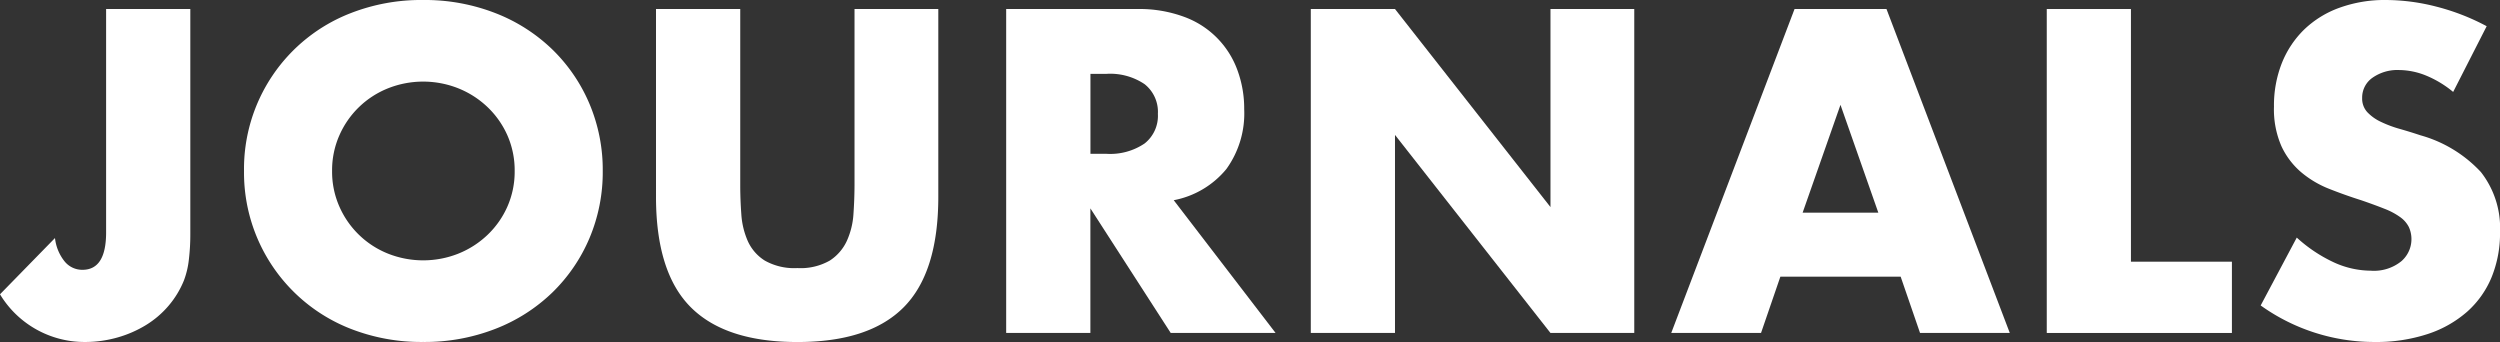
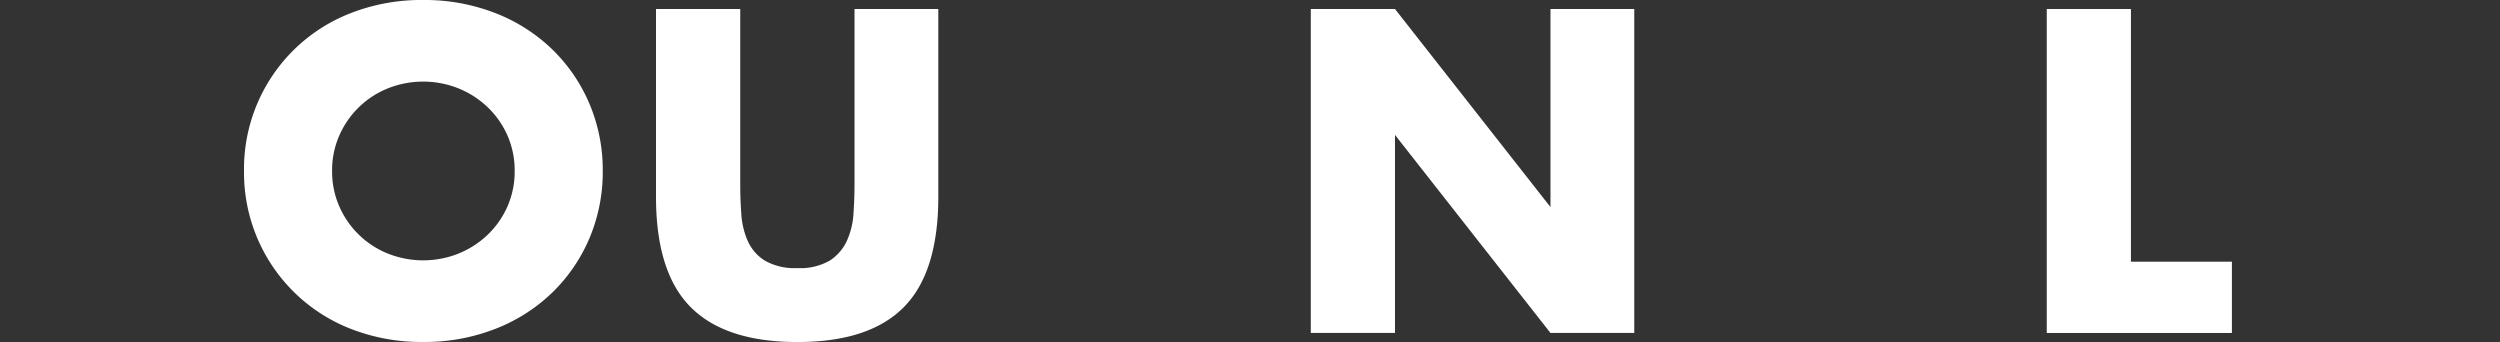
<svg xmlns="http://www.w3.org/2000/svg" width="244.396" height="33.432" viewBox="0 0 244.396 33.432">
  <rect x="0" y="0" width="244.396" height="33.432" fill="#333333" stroke="none" />
  <defs>
    <style>.cls-1{fill:#fff;}</style>
  </defs>
  <g id="レイヤー_2" data-name="レイヤー 2">
    <g id="design">
-       <path class="cls-1" d="M18.605.882V22.848a20.746,20.746,0,0,1-.146,2.562,8.285,8.285,0,0,1-.483,2.016,9.006,9.006,0,0,1-1.492,2.457,9.2,9.2,0,0,1-2.205,1.889,11.143,11.143,0,0,1-2.793,1.219,11.56,11.56,0,0,1-3.213.441A9.65,9.65,0,0,1,0,28.77l5.375-5.5A4.42,4.42,0,0,0,6.3,25.536a2.22,2.22,0,0,0,1.763.84q2.311,0,2.31-3.654V.882Z" />
      <path class="cls-1" d="M23.855,16.716A16.32,16.32,0,0,1,34.293,1.281,18.941,18.941,0,0,1,41.369,0a19,19,0,0,1,7.057,1.281A16.67,16.67,0,0,1,53.99,4.83a16.227,16.227,0,0,1,3.633,5.313,16.559,16.559,0,0,1,1.3,6.573,16.563,16.563,0,0,1-1.3,6.573A16.227,16.227,0,0,1,53.99,28.6a16.668,16.668,0,0,1-5.564,3.548,18.977,18.977,0,0,1-7.057,1.282,18.921,18.921,0,0,1-7.076-1.282A16.377,16.377,0,0,1,23.855,16.716Zm8.61,0A8.423,8.423,0,0,0,33.18,20.2a8.713,8.713,0,0,0,4.766,4.6,9.327,9.327,0,0,0,6.847,0,8.985,8.985,0,0,0,2.855-1.827A8.642,8.642,0,0,0,49.6,20.2a8.454,8.454,0,0,0,.713-3.486,8.462,8.462,0,0,0-.713-3.487,8.66,8.66,0,0,0-1.954-2.771,8.985,8.985,0,0,0-2.855-1.827,9.314,9.314,0,0,0-6.847,0,8.715,8.715,0,0,0-4.766,4.6A8.431,8.431,0,0,0,32.465,16.716Z" />
      <path class="cls-1" d="M72.365.882V18.1q0,1.384.105,2.835a7.752,7.752,0,0,0,.63,2.625,4.362,4.362,0,0,0,1.659,1.911,5.853,5.853,0,0,0,3.192.735,5.745,5.745,0,0,0,3.171-.735,4.568,4.568,0,0,0,1.659-1.911,7.49,7.49,0,0,0,.651-2.625q.1-1.449.105-2.835V.882h8.19V19.235q0,7.394-3.381,10.8t-10.4,3.4q-7.015,0-10.416-3.4t-3.4-10.8V.882Z" />
-       <path class="cls-1" d="M124.7,32.55H114.448l-7.854-12.18V32.55H98.362V.882h12.81a12.575,12.575,0,0,1,4.621.777,8.7,8.7,0,0,1,5.186,5.229,10.828,10.828,0,0,1,.652,3.78,9.285,9.285,0,0,1-1.744,5.858,8.774,8.774,0,0,1-5.145,3.046Zm-18.1-17.514h1.554a6,6,0,0,0,3.739-1.009,3.446,3.446,0,0,0,1.3-2.9,3.45,3.45,0,0,0-1.3-2.9,6.016,6.016,0,0,0-3.739-1.007h-1.554Z" />
      <path class="cls-1" d="M128.141,32.55V.882h8.231l15.2,19.362V.882h8.191V32.55h-8.191l-15.2-19.362V32.55Z" />
-       <path class="cls-1" d="M185.806,27.048h-11.76l-1.89,5.5h-8.778L175.432.882h8.988L196.474,32.55H187.7Zm-2.184-6.258-3.7-10.542-3.7,10.542Z" />
      <path class="cls-1" d="M208.317.882v24.7h9.871V32.55h-18.1V.882Z" />
-       <path class="cls-1" d="M239.817,8.988a10.192,10.192,0,0,0-2.688-1.617,7.142,7.142,0,0,0-2.6-.525,4.227,4.227,0,0,0-2.6.756,2.354,2.354,0,0,0-1.008,1.974,1.96,1.96,0,0,0,.5,1.386,4.392,4.392,0,0,0,1.323.945,11.323,11.323,0,0,0,1.848.693q1.029.294,2.037.629a12.71,12.71,0,0,1,5.9,3.592,8.865,8.865,0,0,1,1.87,5.859,11.406,11.406,0,0,1-.82,4.41,9.211,9.211,0,0,1-2.393,3.381,11.051,11.051,0,0,1-3.865,2.184,16.092,16.092,0,0,1-5.187.777A19.07,19.07,0,0,1,221,29.861l3.528-6.635a14.324,14.324,0,0,0,3.655,2.436,8.775,8.775,0,0,0,3.569.8,4.26,4.26,0,0,0,3-.924,2.862,2.862,0,0,0,.735-3.339,2.686,2.686,0,0,0-.84-.967,6.772,6.772,0,0,0-1.533-.818q-.945-.378-2.289-.84-1.6-.506-3.129-1.113a9.816,9.816,0,0,1-2.729-1.617,7.5,7.5,0,0,1-1.933-2.541,8.987,8.987,0,0,1-.734-3.885,11.232,11.232,0,0,1,.776-4.264,9.467,9.467,0,0,1,2.185-3.275A9.722,9.722,0,0,1,228.708.756,13.021,13.021,0,0,1,233.266,0a20,20,0,0,1,4.914.65,21.778,21.778,0,0,1,4.914,1.912Z" />
    </g>
  </g>
</svg>